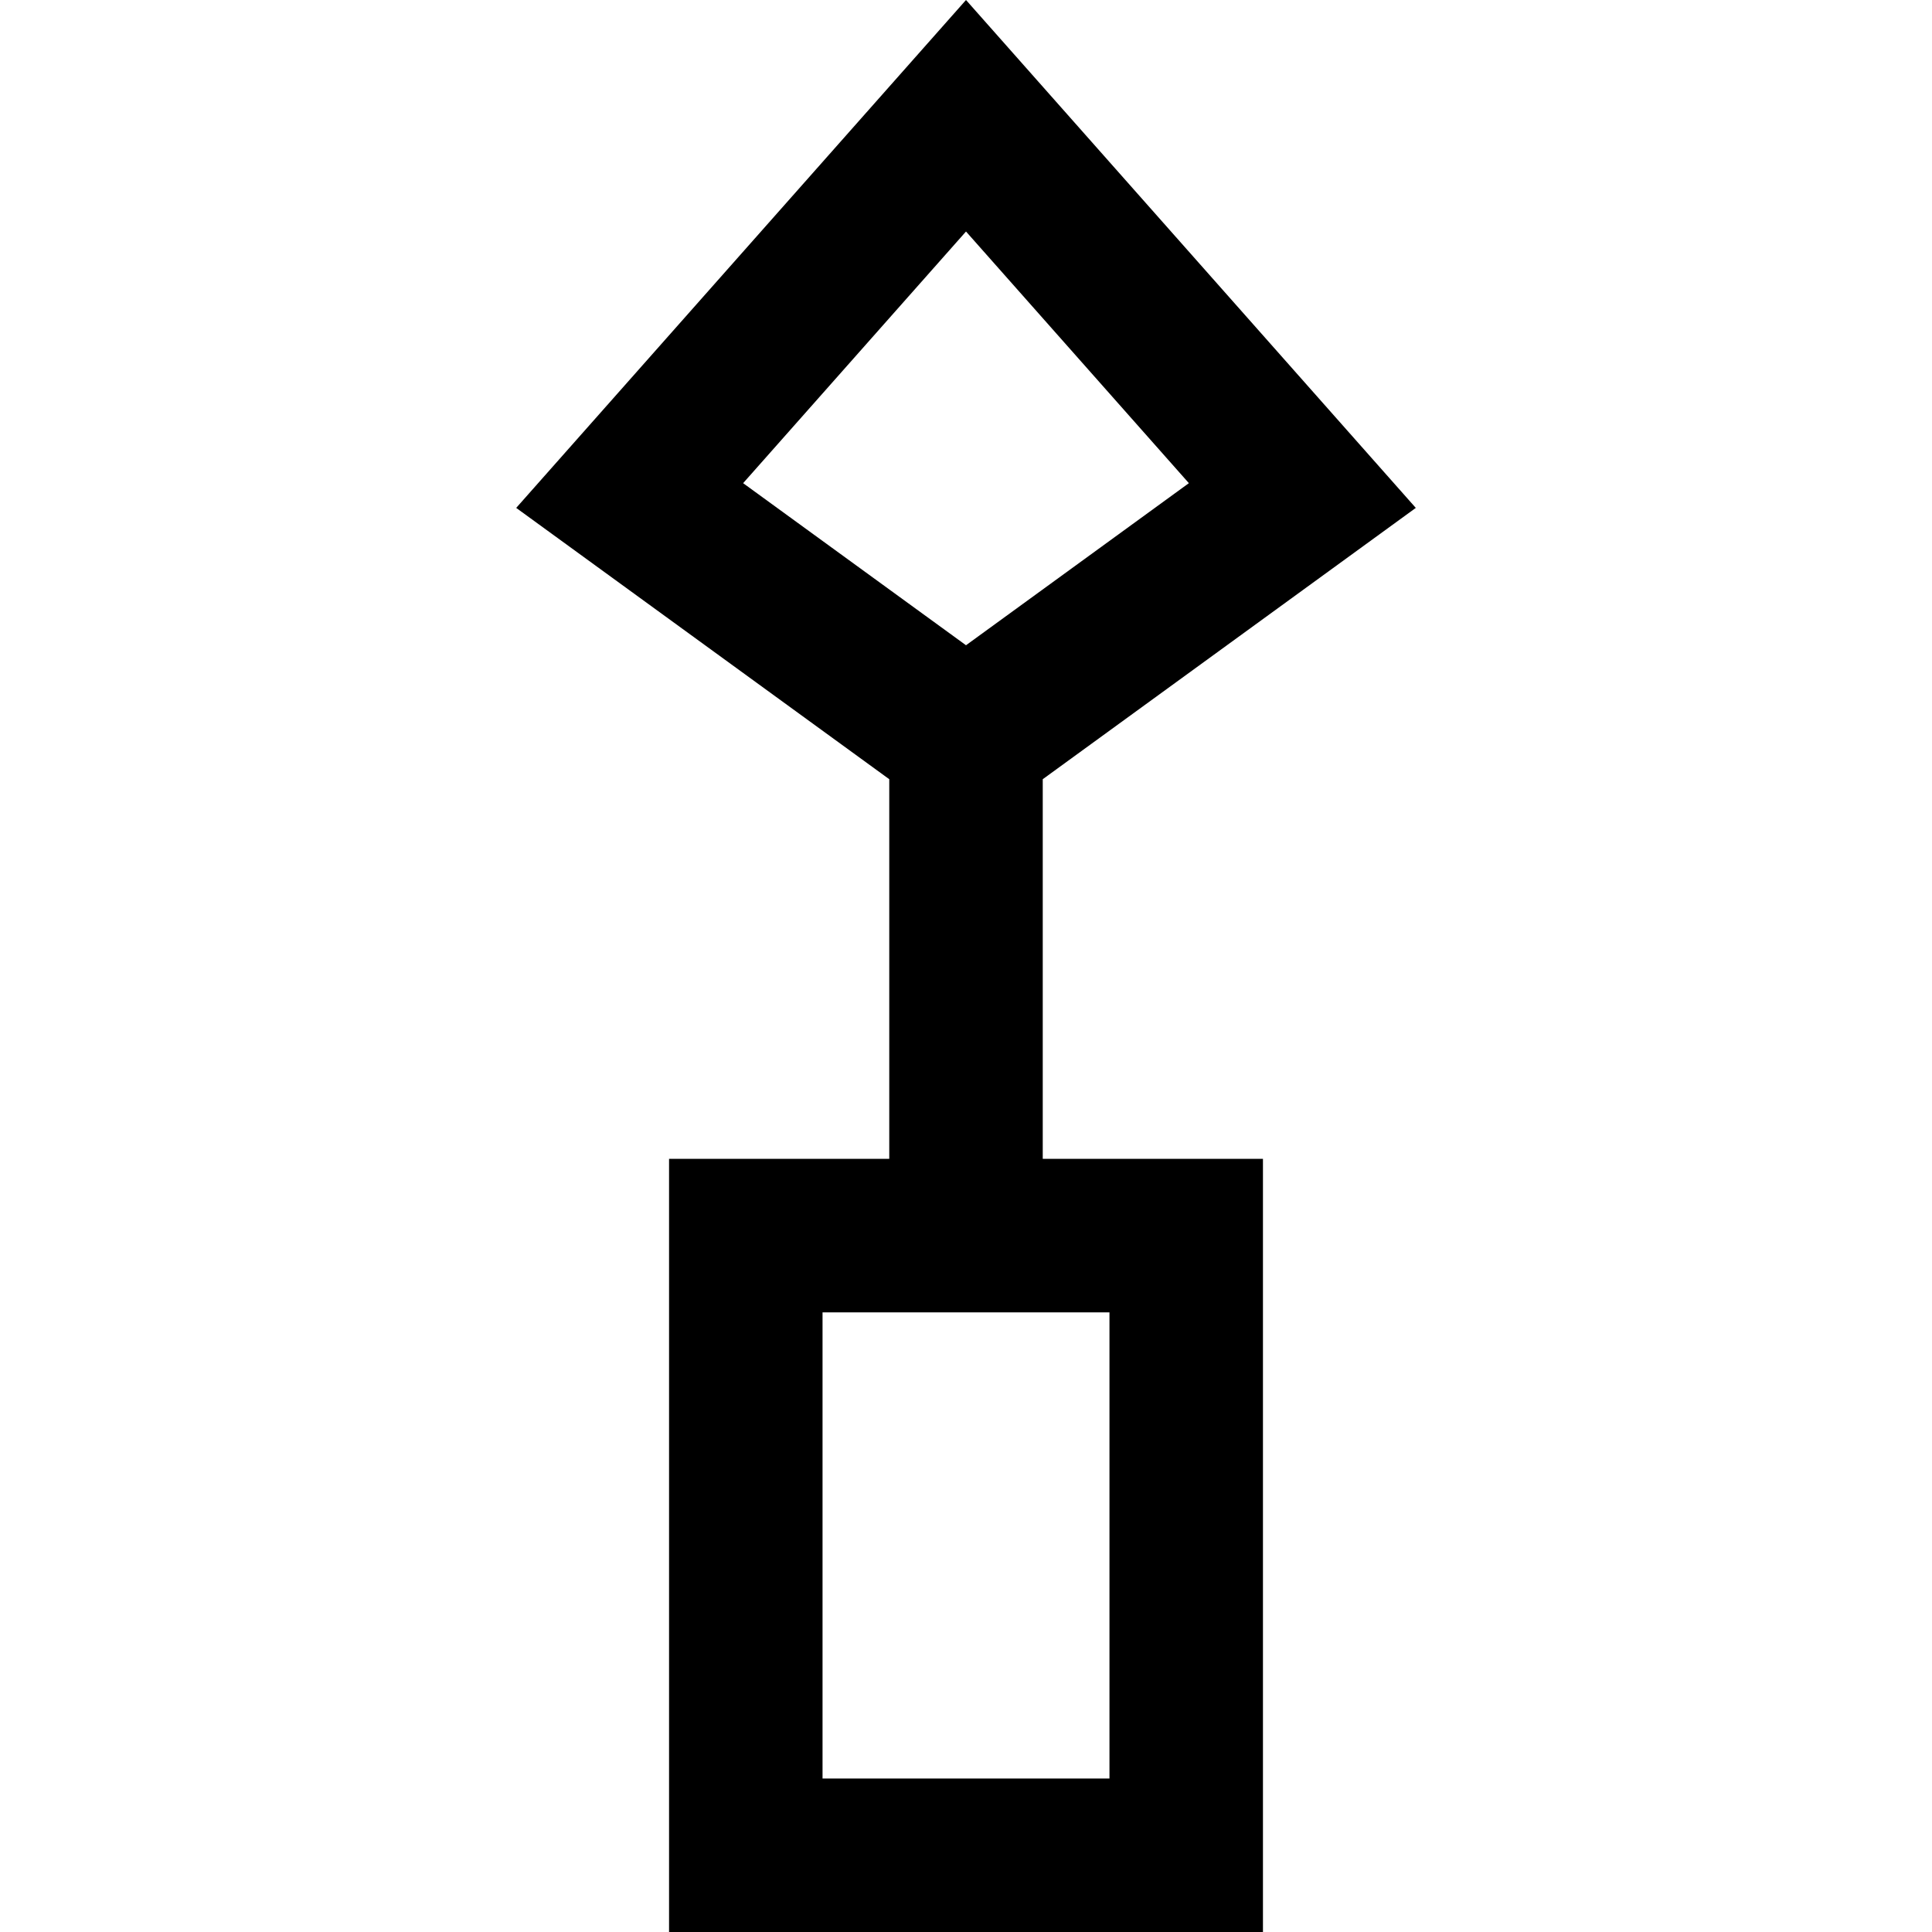
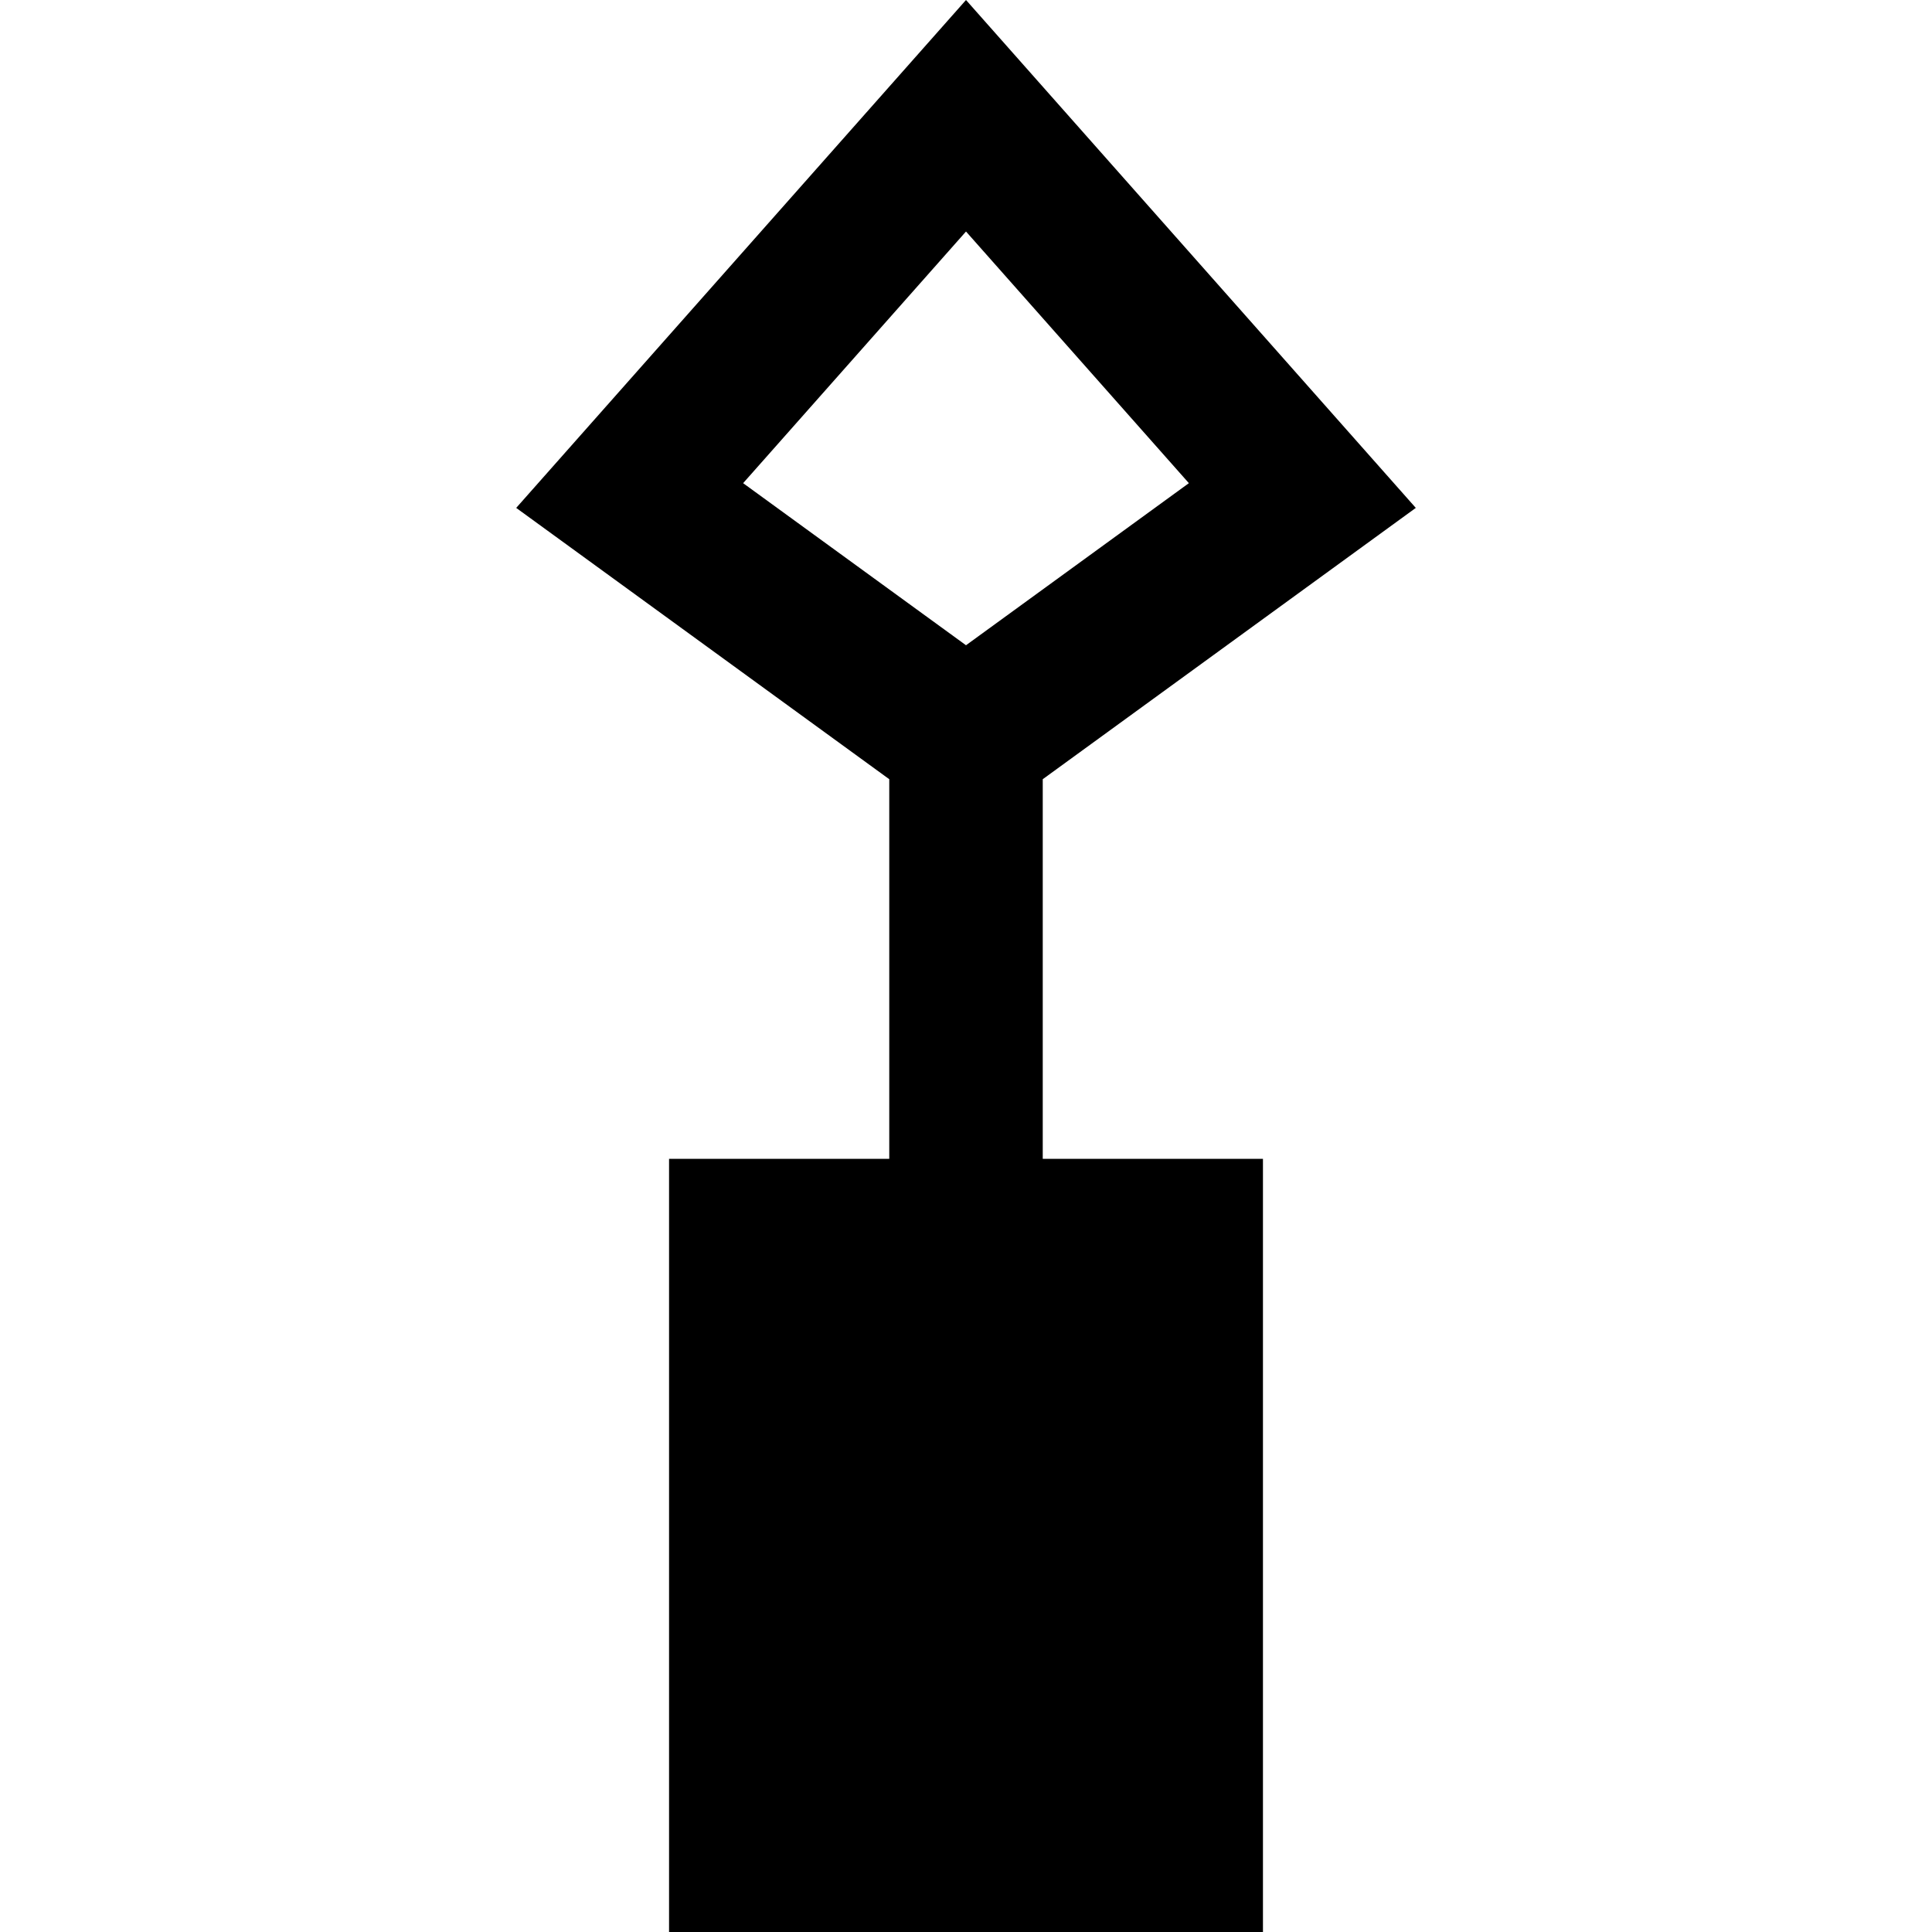
<svg xmlns="http://www.w3.org/2000/svg" fill="#000000" height="800px" width="800px" version="1.1" viewBox="0 0 377.625 377.625" enable-background="new 0 0 377.625 377.625">
-   <path d="m276.729,99.273l-87.916-99.273-87.917,99.273 72.917,53.03v74.206h-43.041v151.116h116.082v-151.116h-43.041v-74.206l72.916-53.03zm-59.875,248.352h-56.082v-91.116h56.082v91.116zm-28.041-302.375l43.562,49.188-43.562,31.681-43.562-31.681 43.562-49.188z" />
+   <path d="m276.729,99.273l-87.916-99.273-87.917,99.273 72.917,53.03v74.206h-43.041v151.116h116.082v-151.116h-43.041v-74.206l72.916-53.03zm-59.875,248.352h-56.082v-91.116v91.116zm-28.041-302.375l43.562,49.188-43.562,31.681-43.562-31.681 43.562-49.188z" />
</svg>